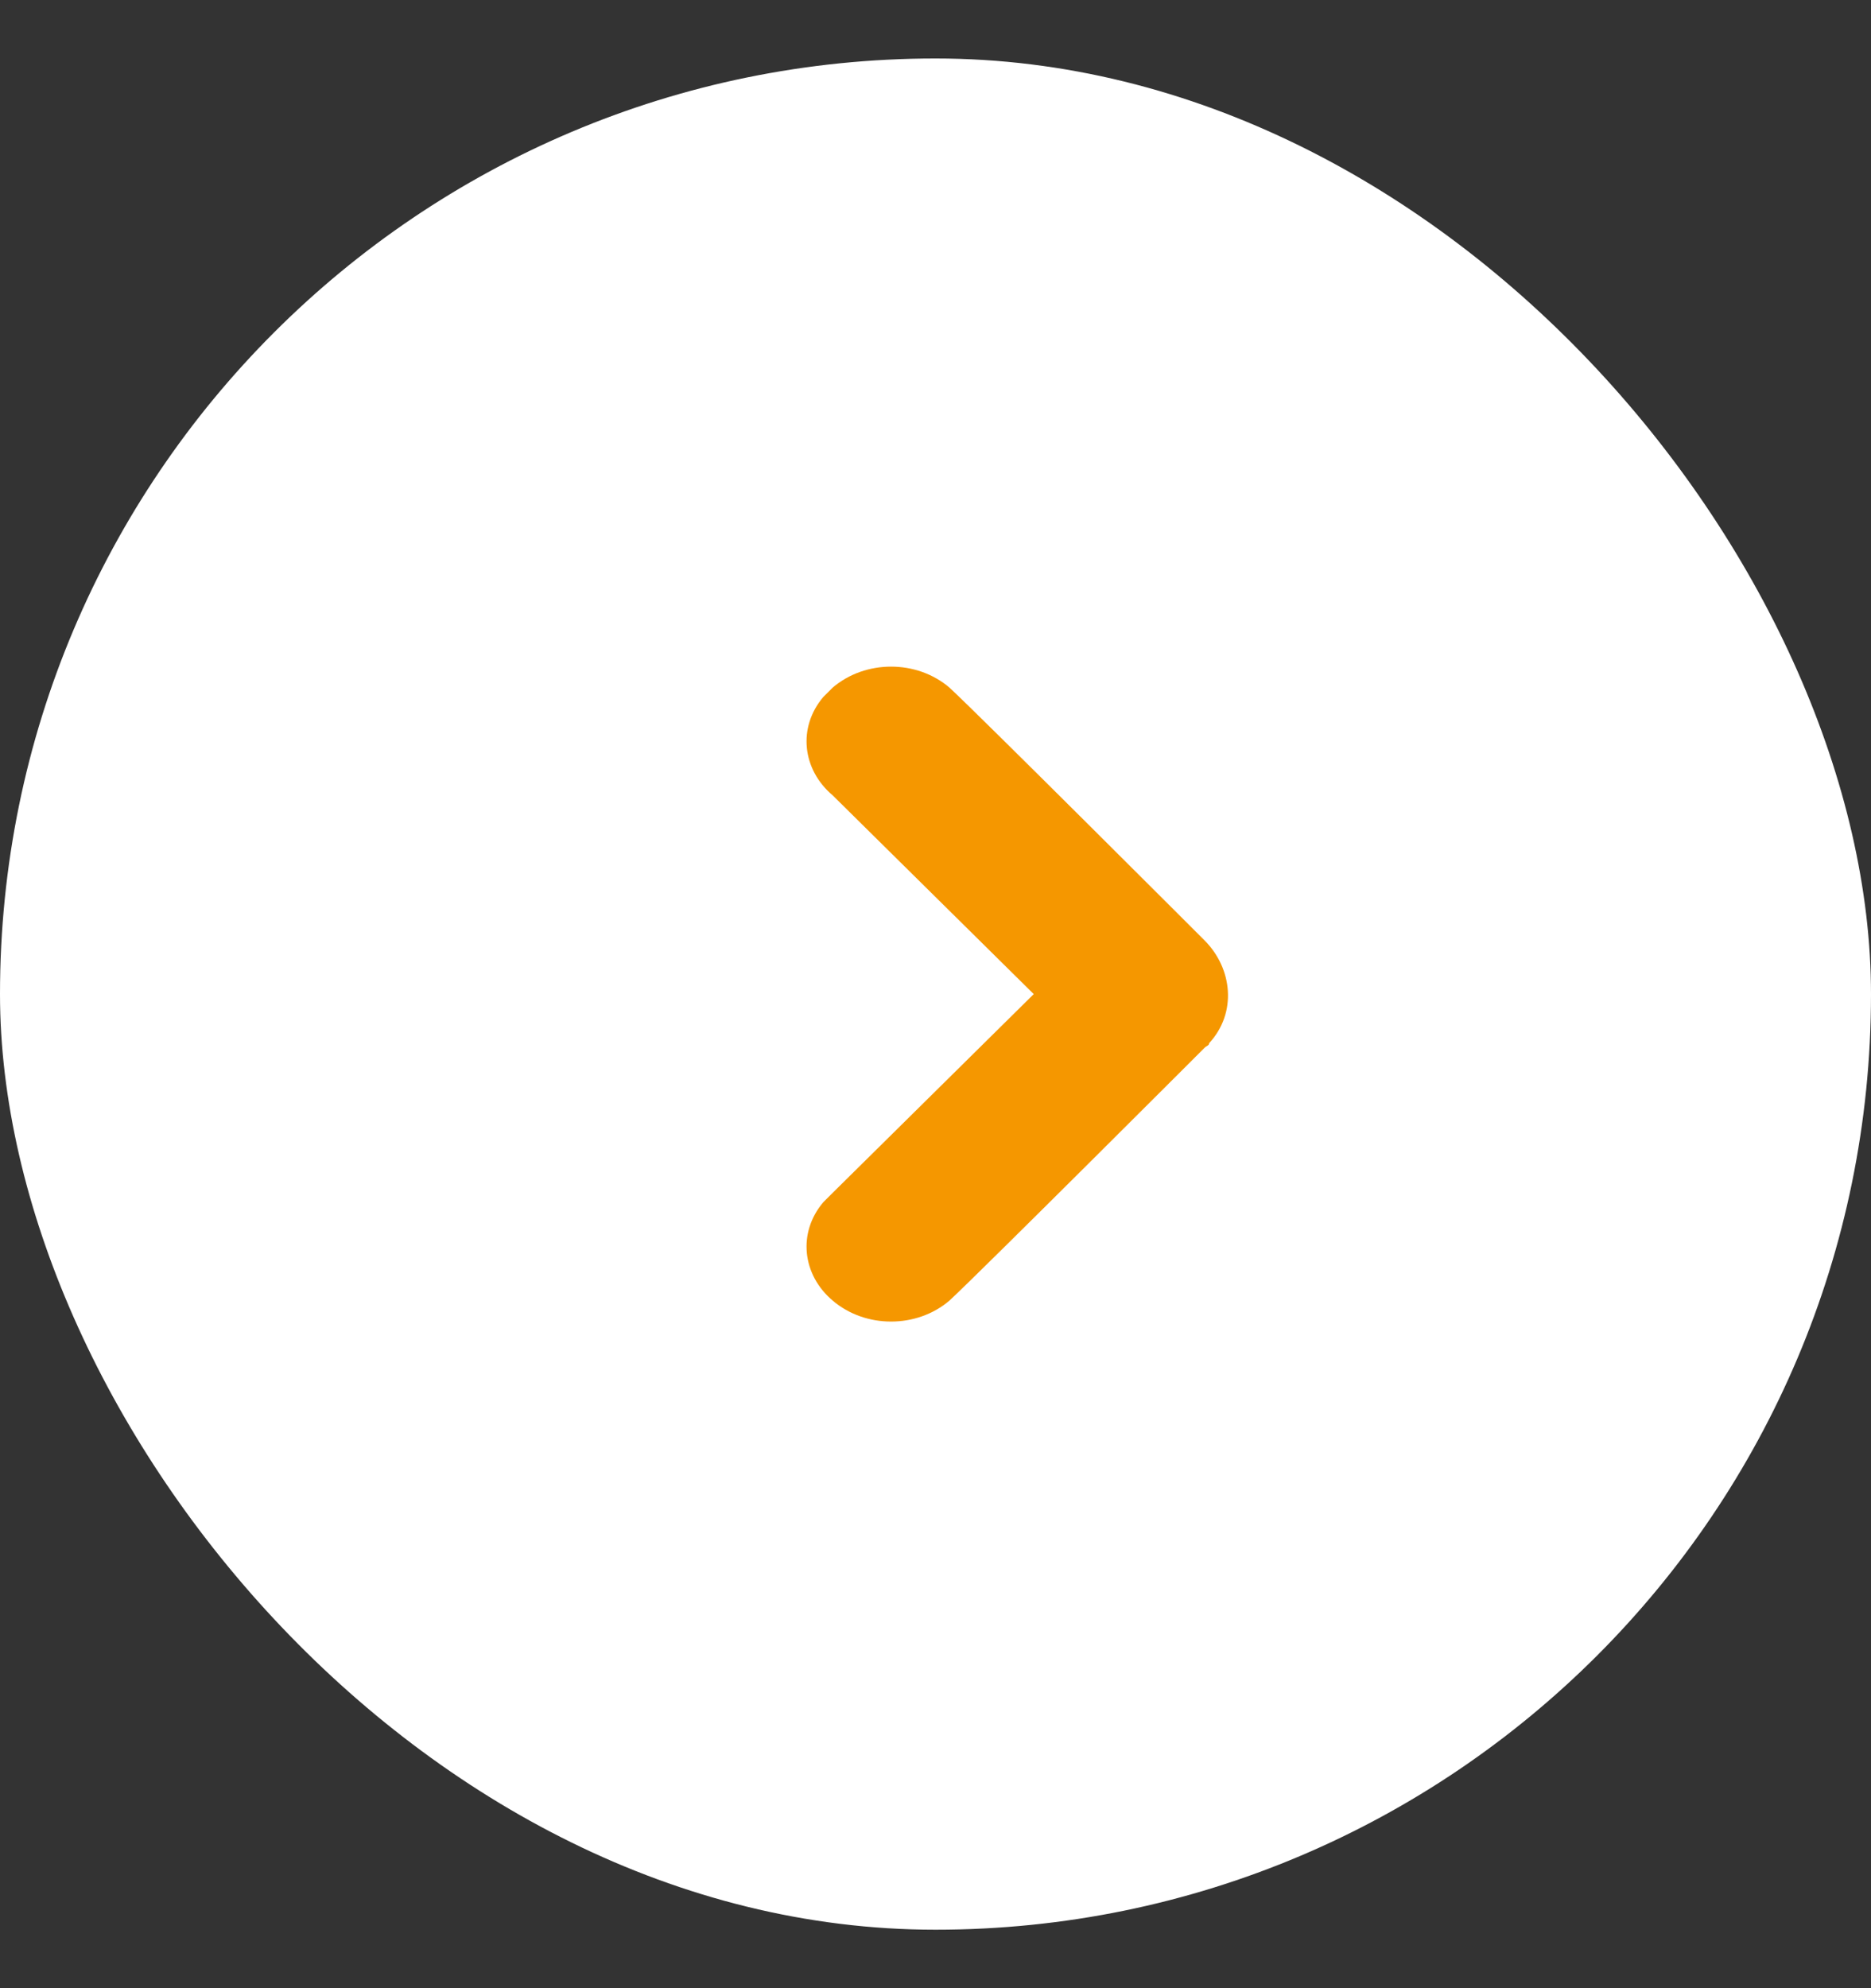
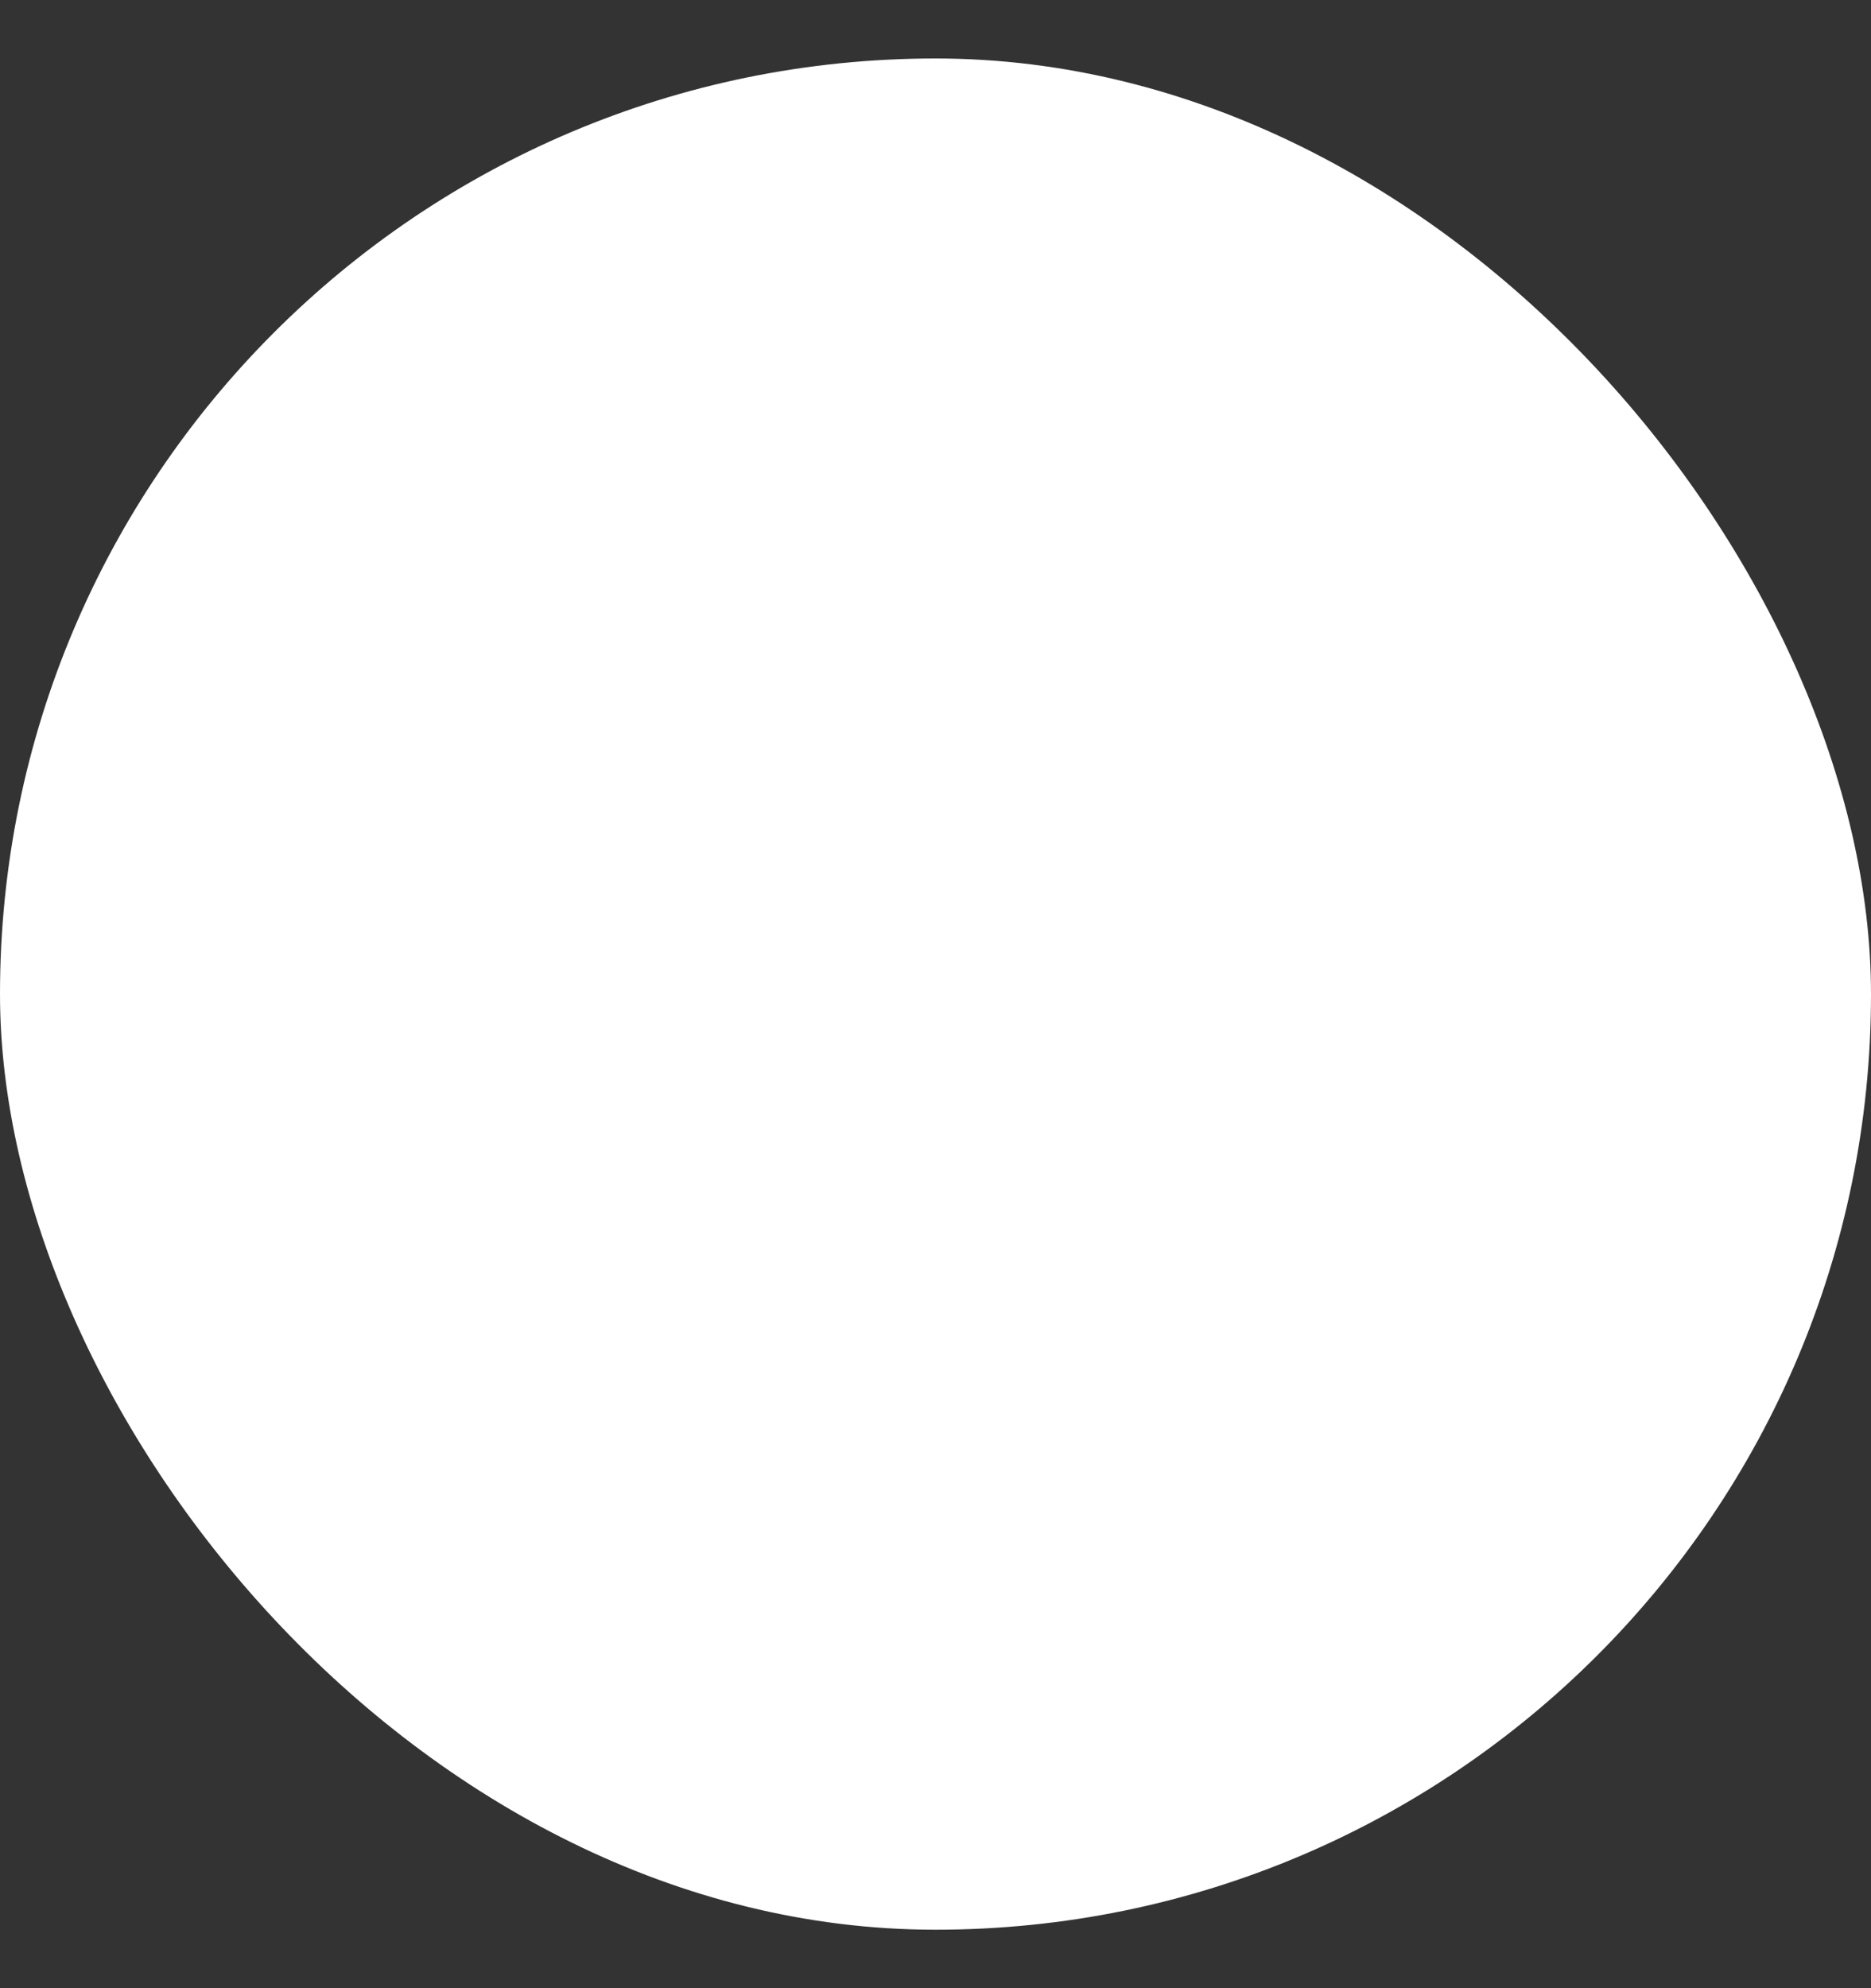
<svg xmlns="http://www.w3.org/2000/svg" width="16" height="17" viewBox="0 0 16 17" fill="none">
  <rect x="0" y="0" width="16" height="17" fill="#333333" stroke="none" />
  <rect y="0.5" width="16" height="16" rx="8" fill="white" />
  <g clip-path="url(#clip0_4180_274)">
-     <path d="M10.3 8.04C10.3 8.04 8.38 6.12 8.12 5.88C7.84 5.64 7.4 5.64 7.12 5.88C7.1 5.9 7.08 5.92 7.04 5.96C6.82 6.22 6.86 6.58 7.12 6.8L8.84 8.5L7.12 10.2C7.1 10.22 7.08 10.24 7.04 10.28C6.82 10.54 6.86 10.9 7.12 11.12C7.4 11.36 7.84 11.36 8.12 11.12C8.38 10.88 10.3 8.96 10.3 8.96C10.32 8.94 10.34 8.94 10.34 8.92C10.58 8.66 10.54 8.28 10.3 8.04Z" fill="#F59700" />
-   </g>
+     </g>
  <defs>
    <clipPath id="clip0_4180_274">
      <rect width="4" height="9" fill="white" transform="translate(6.5 4)" />
    </clipPath>
  </defs>
</svg>